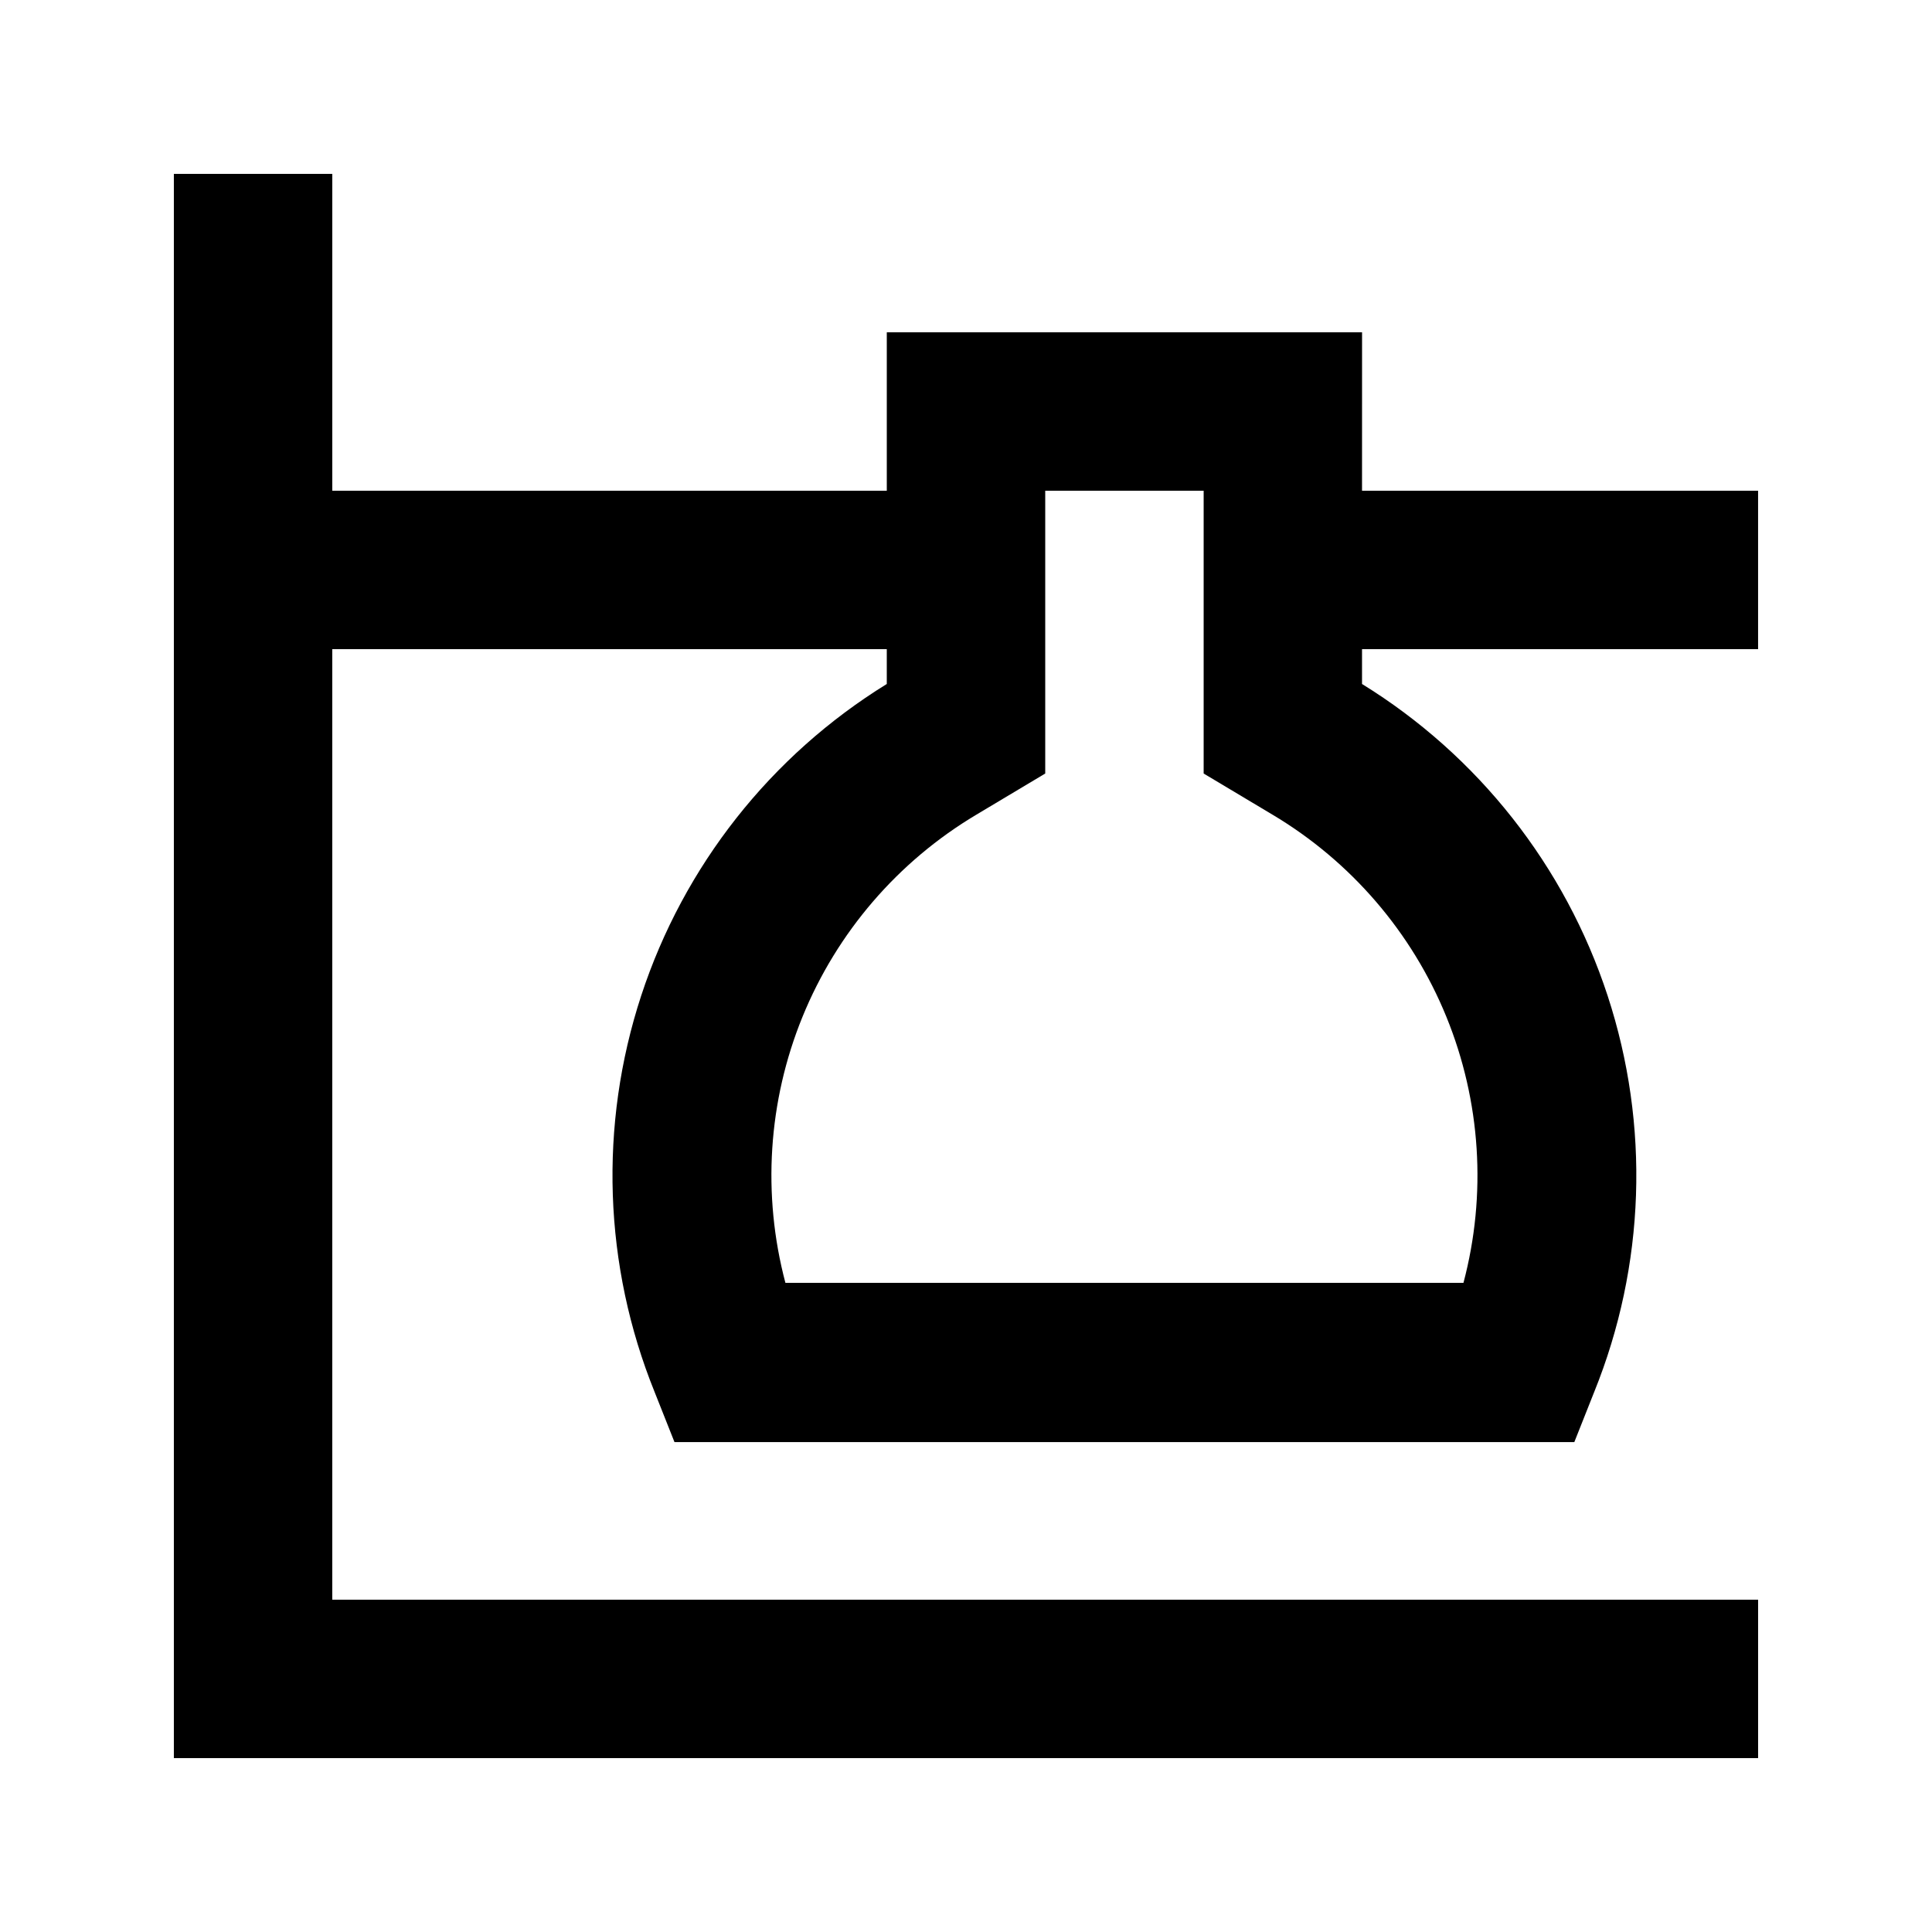
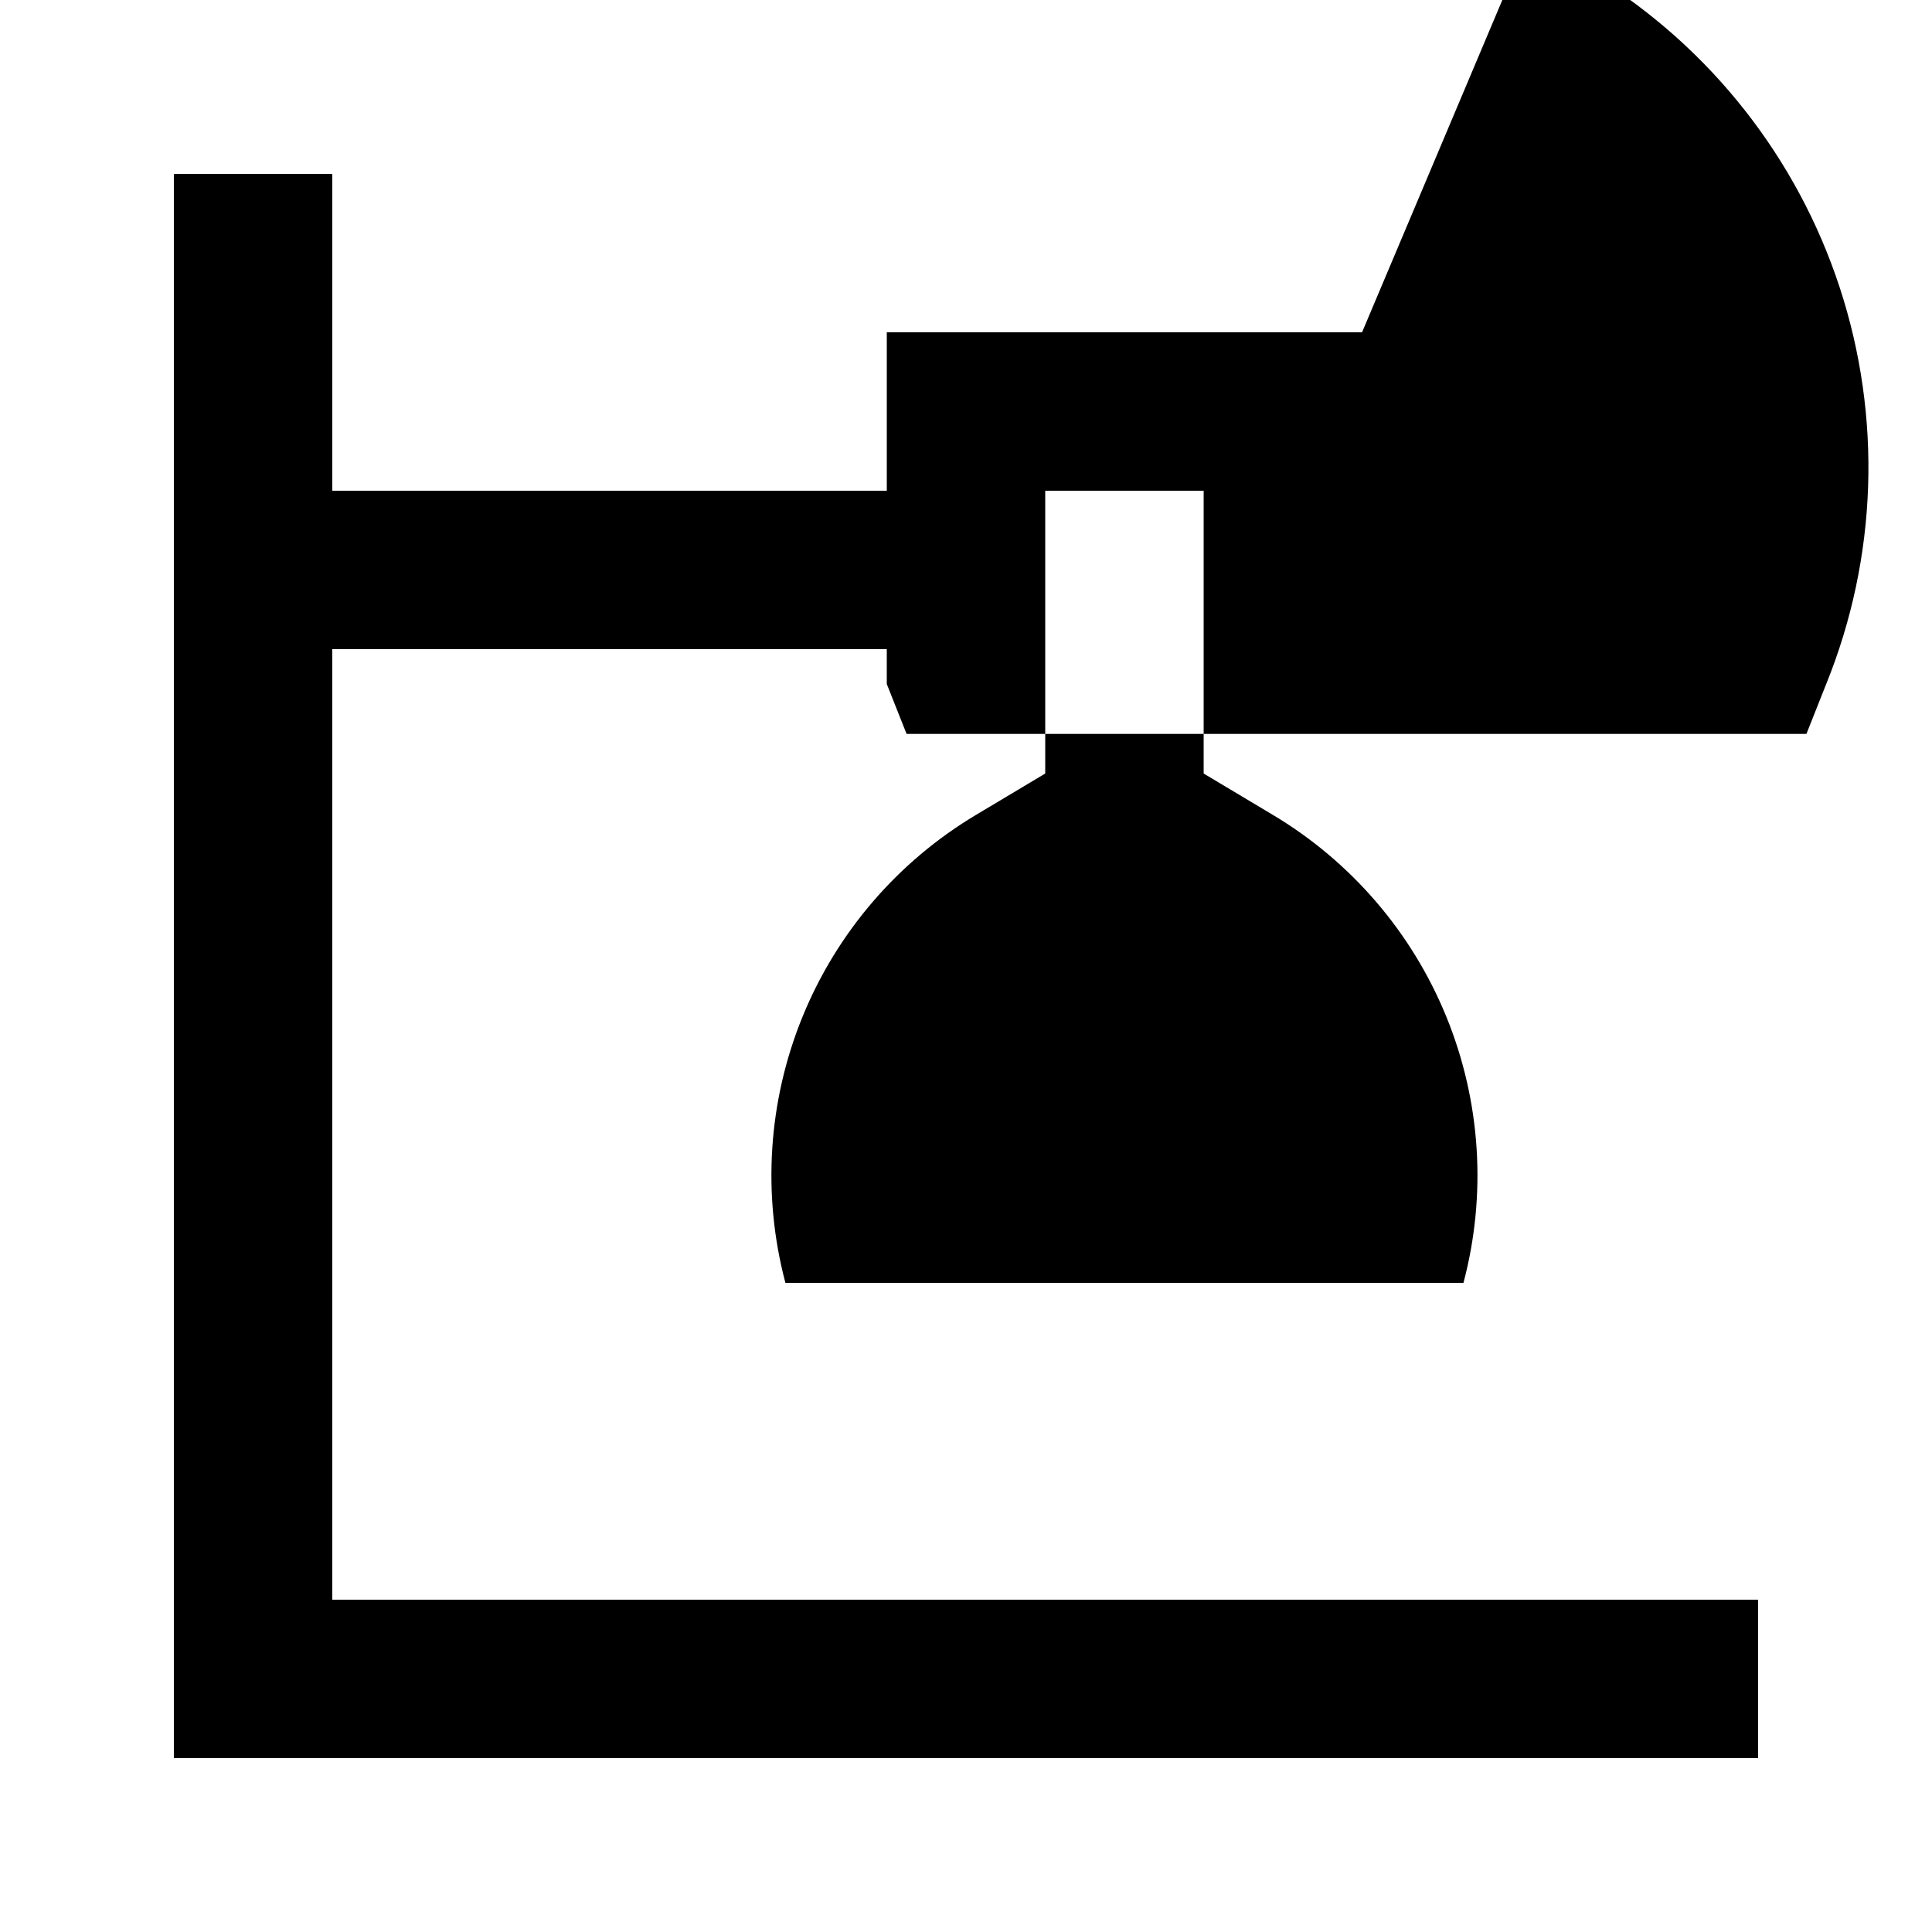
<svg xmlns="http://www.w3.org/2000/svg" fill="#000000" width="800px" height="800px" version="1.1" viewBox="144 144 512 512">
-   <path d="m504.96 232.06h-125.95v41.984h-146.95v-83.969h-41.984v419.84h419.84v-41.984h-377.86v-251.9h146.95v9.238-0.004c-30.766 18.98-53.82 48.234-65.078 82.586-11.258 34.352-9.996 71.578 3.57 105.09l5.246 13.227 238.47-0.004 5.246-13.227v0.004c13.566-33.508 14.832-70.734 3.57-105.09-11.258-34.352-34.312-63.605-65.078-82.586v-9.234h104.96v-41.984h-104.96zm26.871 251.91-179.69-0.004c-6.191-23.367-4.602-48.113 4.527-70.5 9.129-22.383 25.297-41.184 46.062-53.562l18.266-10.914v-74.941h41.984v74.941l18.262 10.914c20.766 12.379 36.938 31.18 46.062 53.562 9.129 22.387 10.719 47.133 4.527 70.5z" />
+   <path d="m504.96 232.06h-125.95v41.984h-146.95v-83.969h-41.984v419.84h419.84v-41.984h-377.86v-251.9h146.95v9.238-0.004l5.246 13.227 238.47-0.004 5.246-13.227v0.004c13.566-33.508 14.832-70.734 3.57-105.09-11.258-34.352-34.312-63.605-65.078-82.586v-9.234h104.96v-41.984h-104.96zm26.871 251.91-179.69-0.004c-6.191-23.367-4.602-48.113 4.527-70.5 9.129-22.383 25.297-41.184 46.062-53.562l18.266-10.914v-74.941h41.984v74.941l18.262 10.914c20.766 12.379 36.938 31.18 46.062 53.562 9.129 22.387 10.719 47.133 4.527 70.5z" />
</svg>